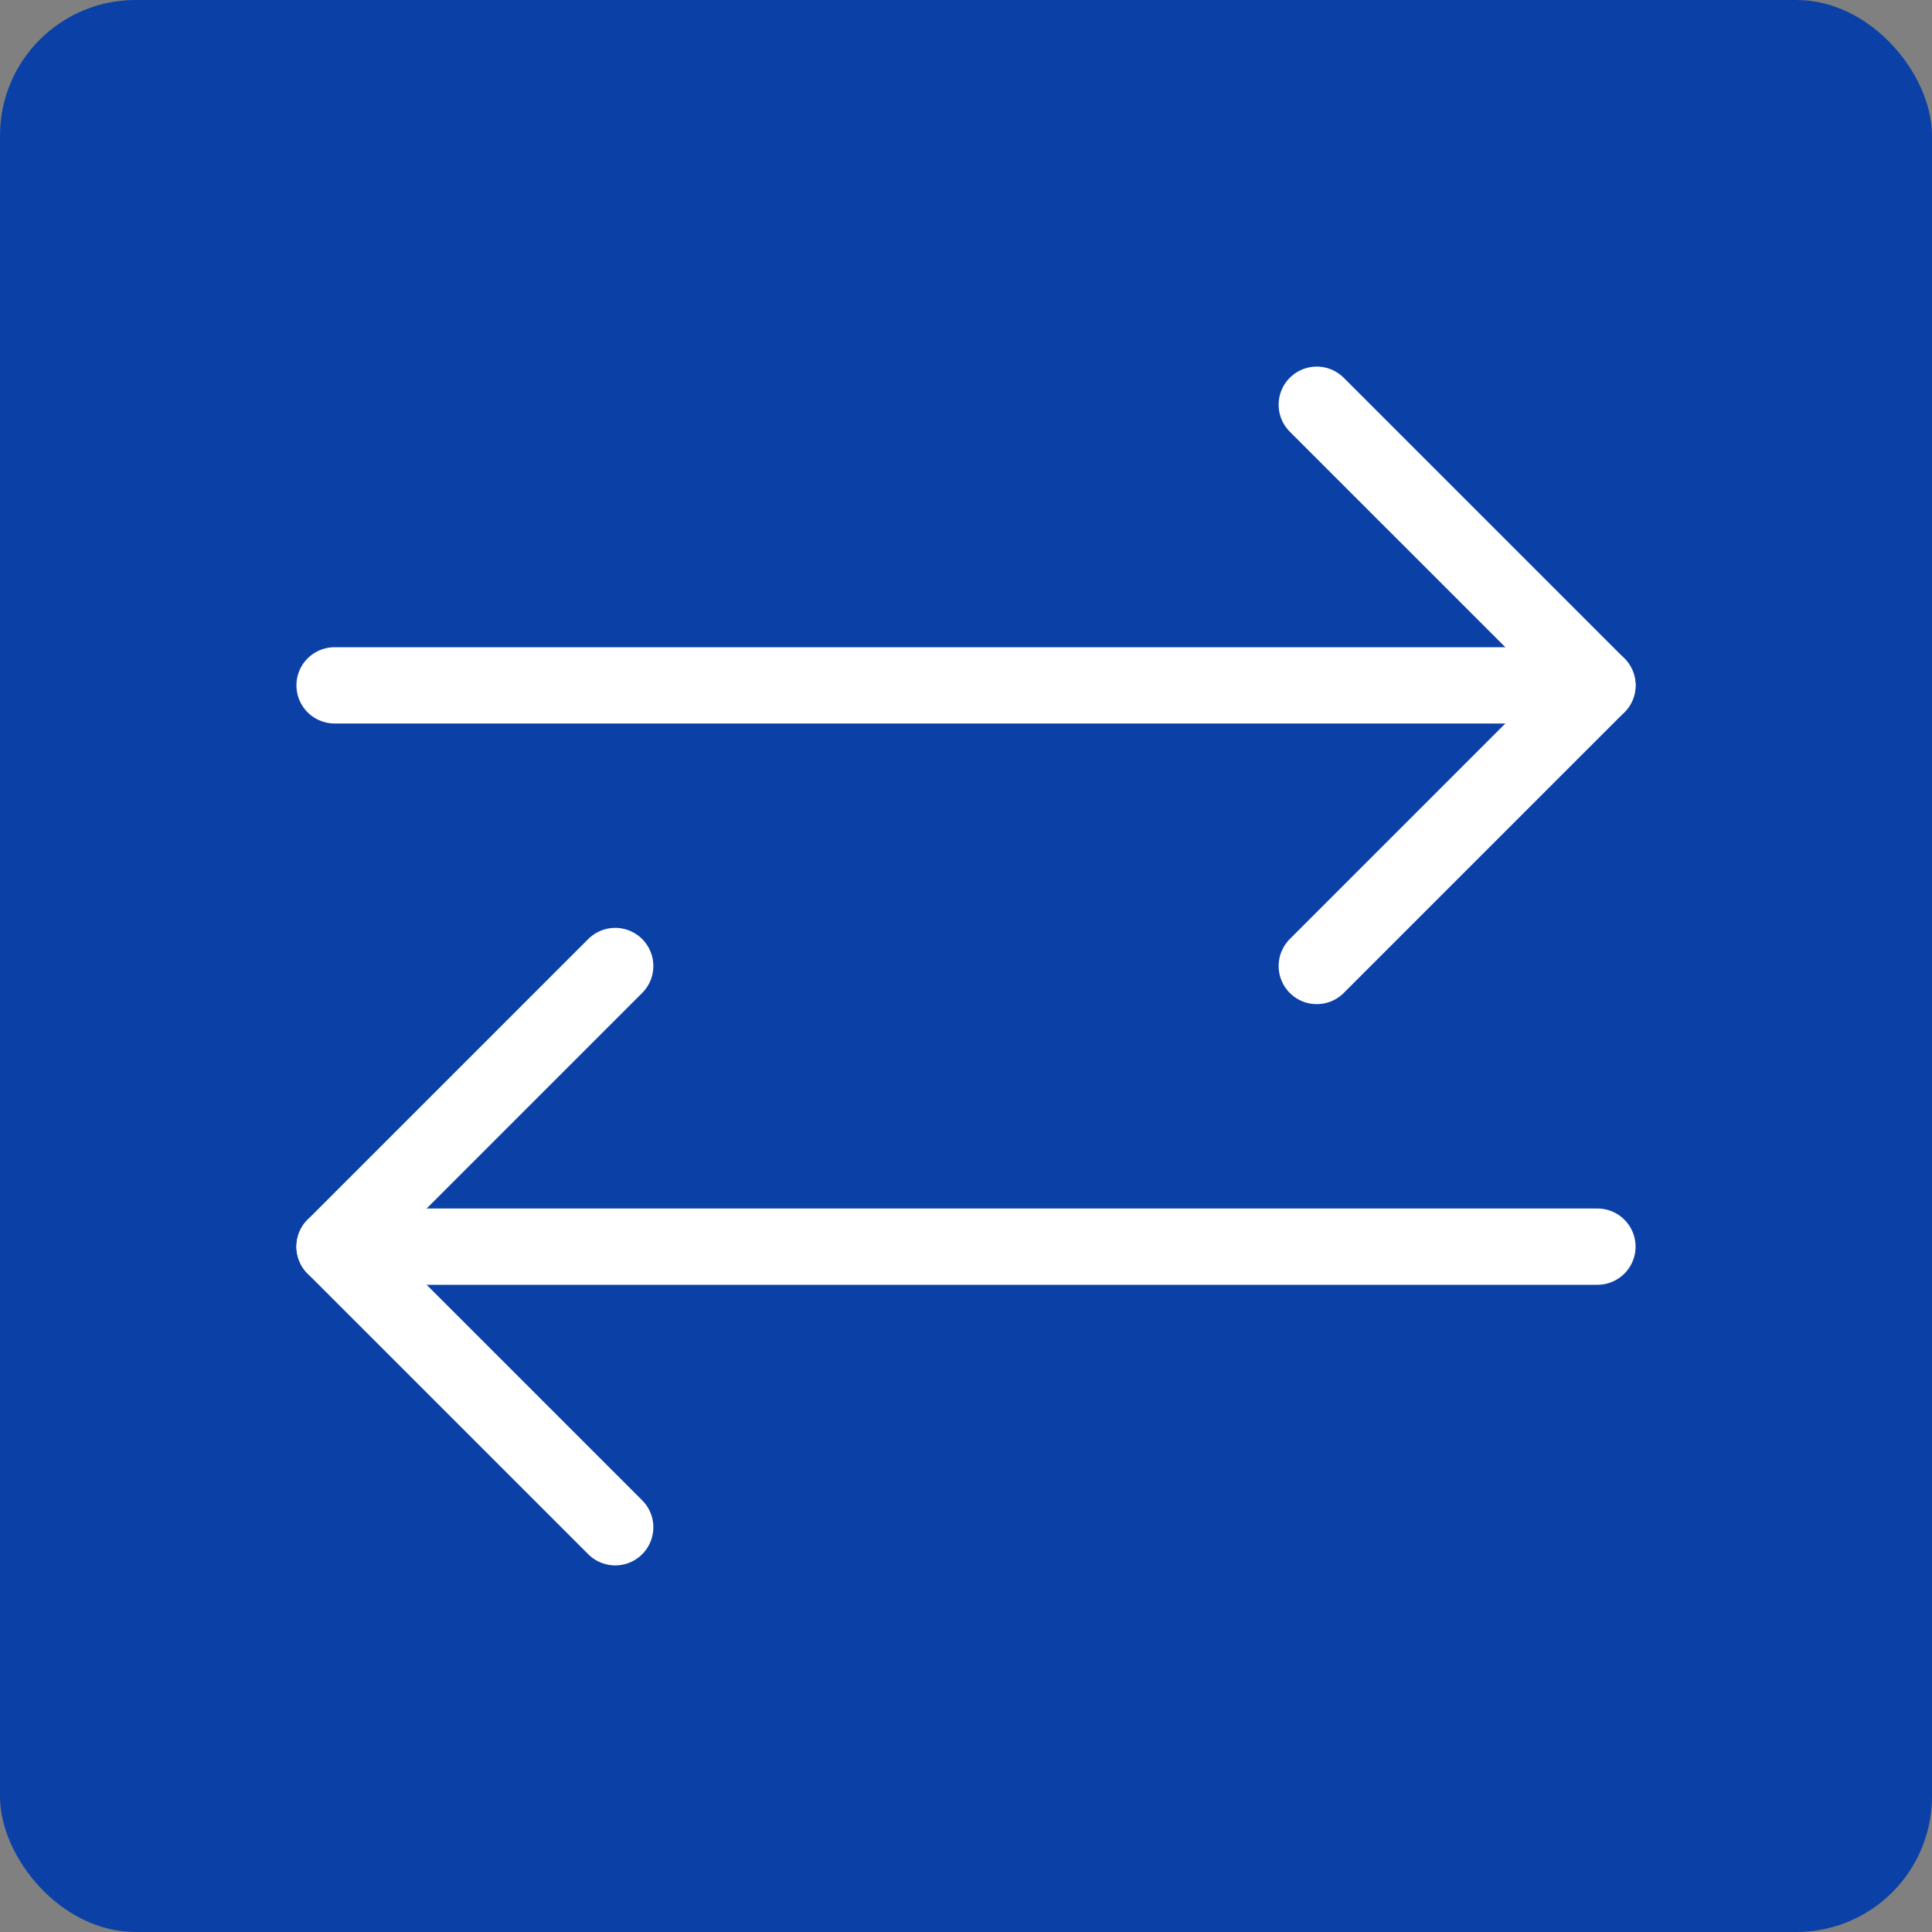
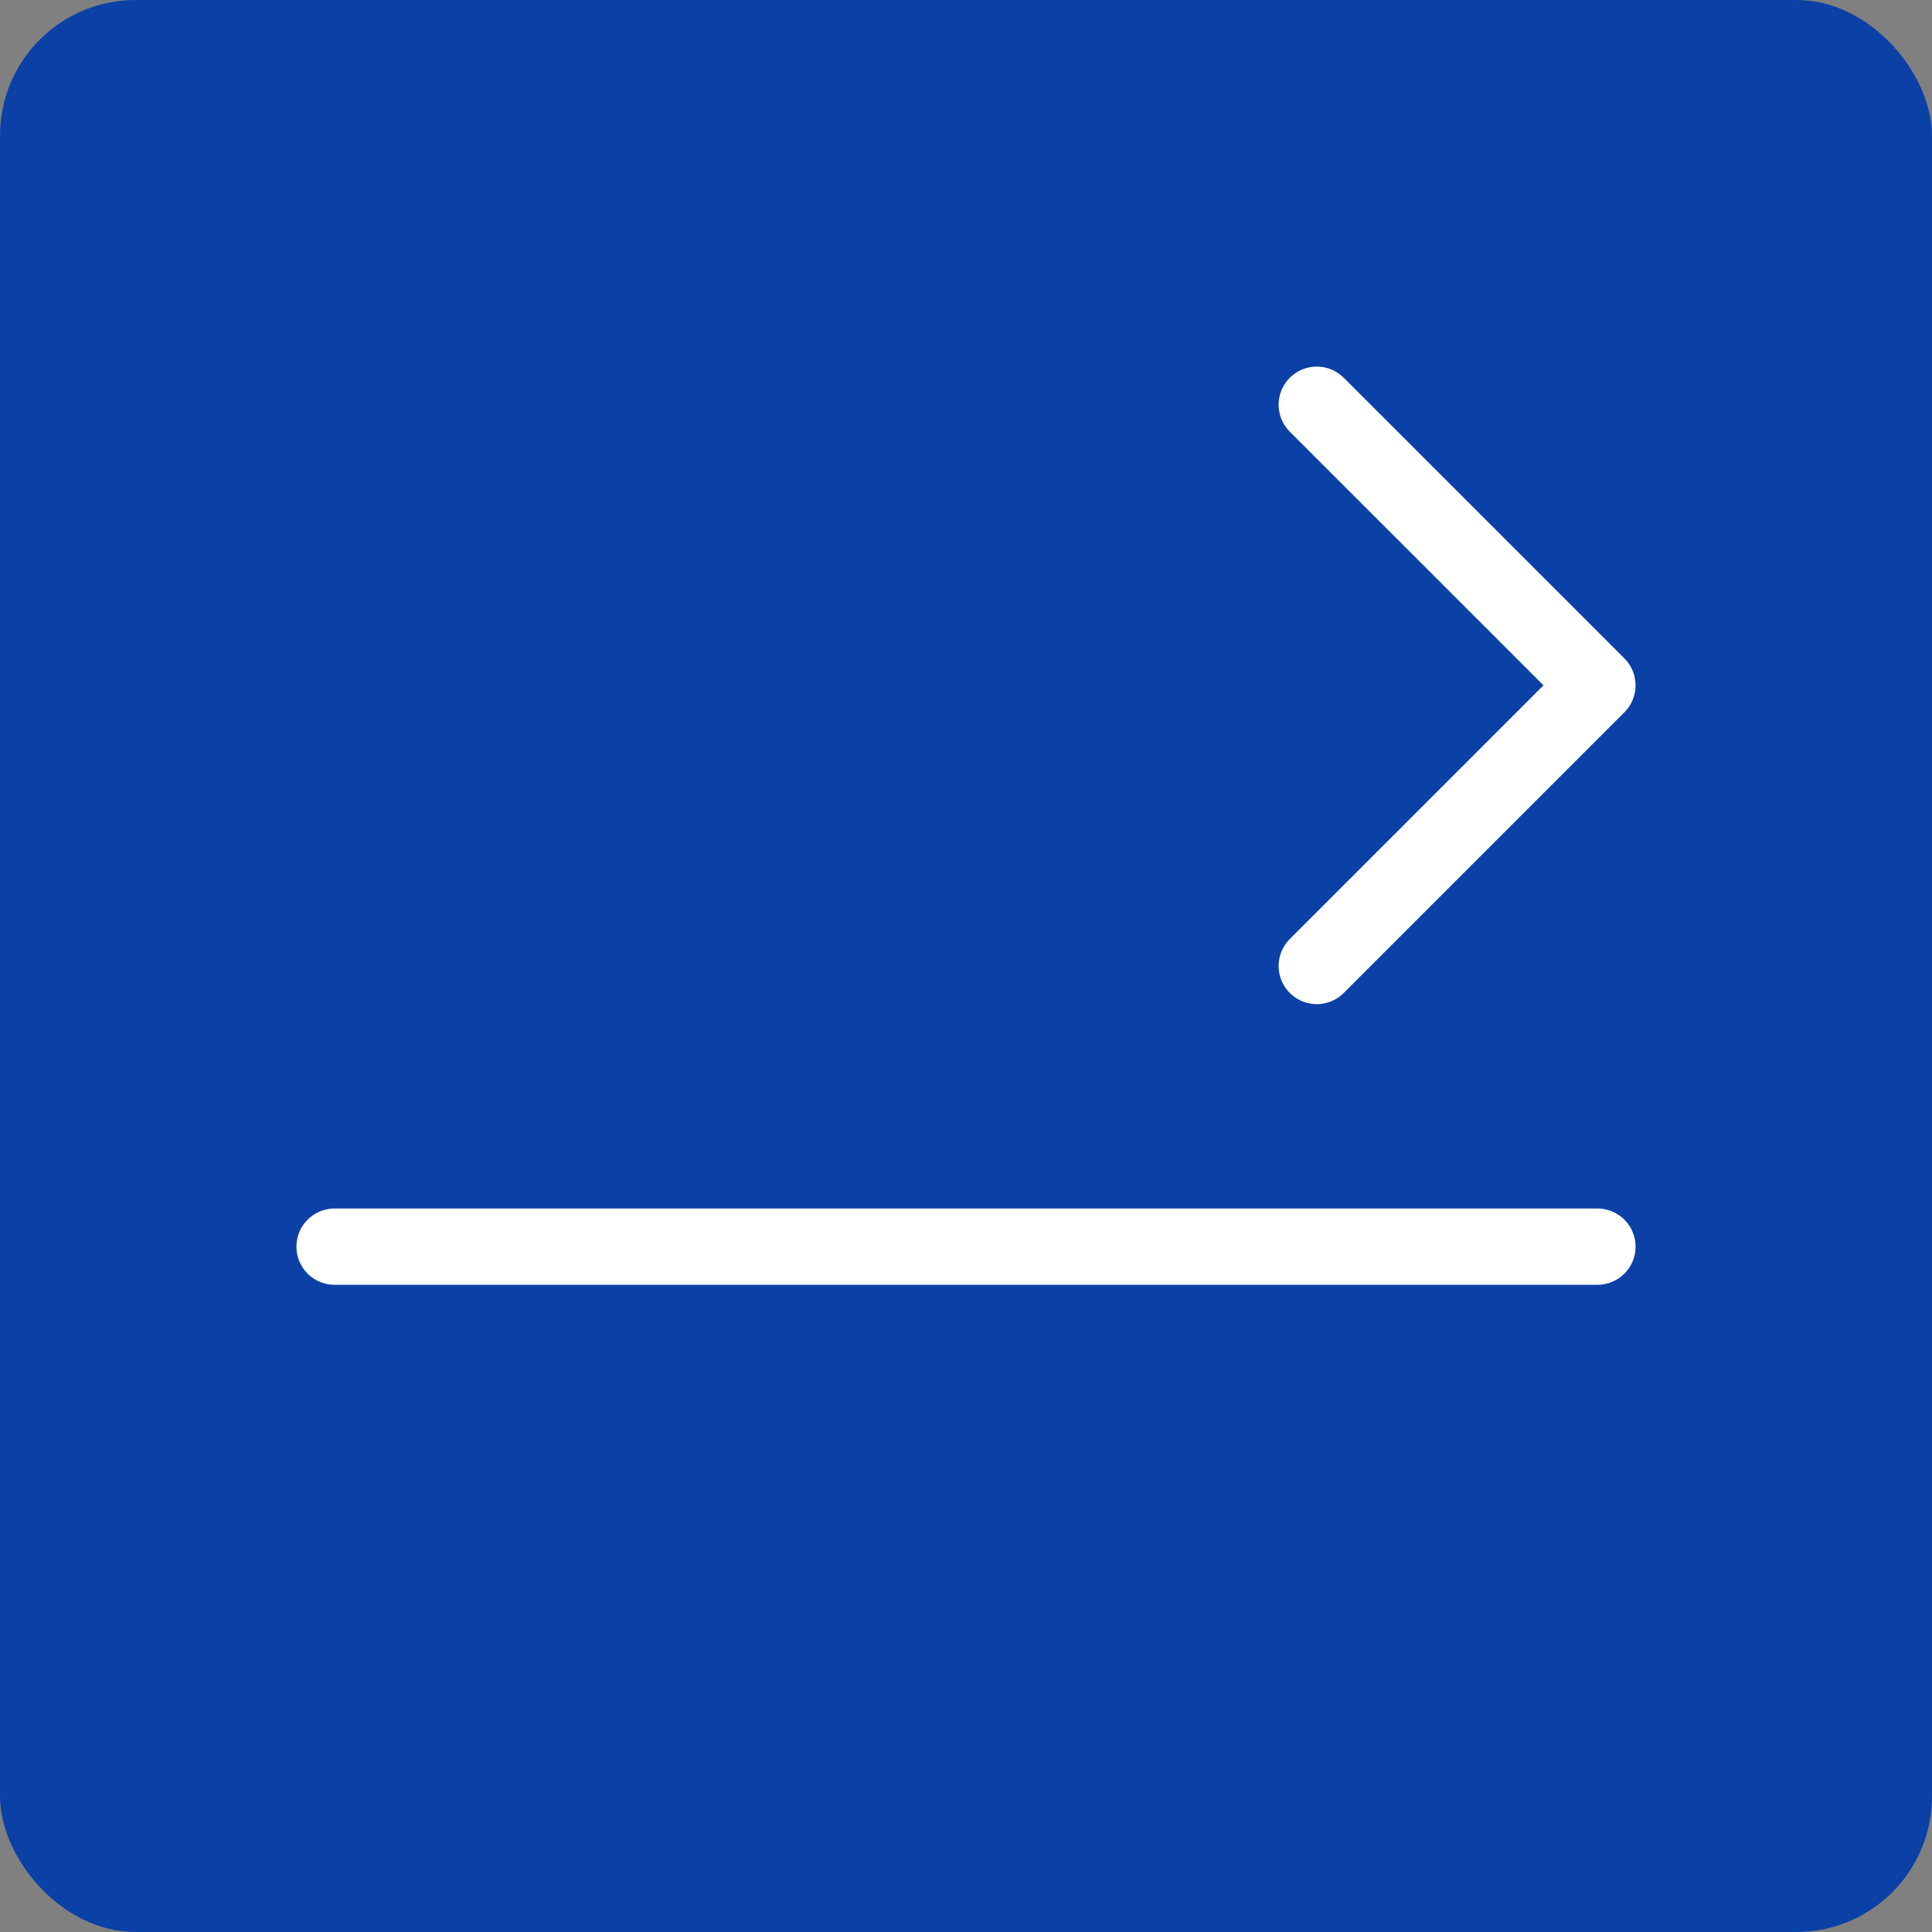
<svg xmlns="http://www.w3.org/2000/svg" width="76" height="76" viewBox="0 0 76 76" fill="none">
  <rect x="0" y="0" width="76" height="76" fill="#808080" stroke="none" />
  <rect width="76" height="76" rx="5.333" fill="#0B41A6" />
  <path d="M51.798 15.921L62.838 26.96L51.798 38" stroke="white" stroke-width="3" stroke-linecap="round" stroke-linejoin="round" />
-   <path d="M62.839 26.96H13.161" stroke="white" stroke-width="3" stroke-linecap="round" stroke-linejoin="round" />
  <path d="M62.839 49.04H13.161" stroke="white" stroke-width="3" stroke-linecap="round" stroke-linejoin="round" />
-   <path d="M24.201 38L13.161 49.04L24.201 60.079" stroke="white" stroke-width="3" stroke-linecap="round" stroke-linejoin="round" />
</svg>